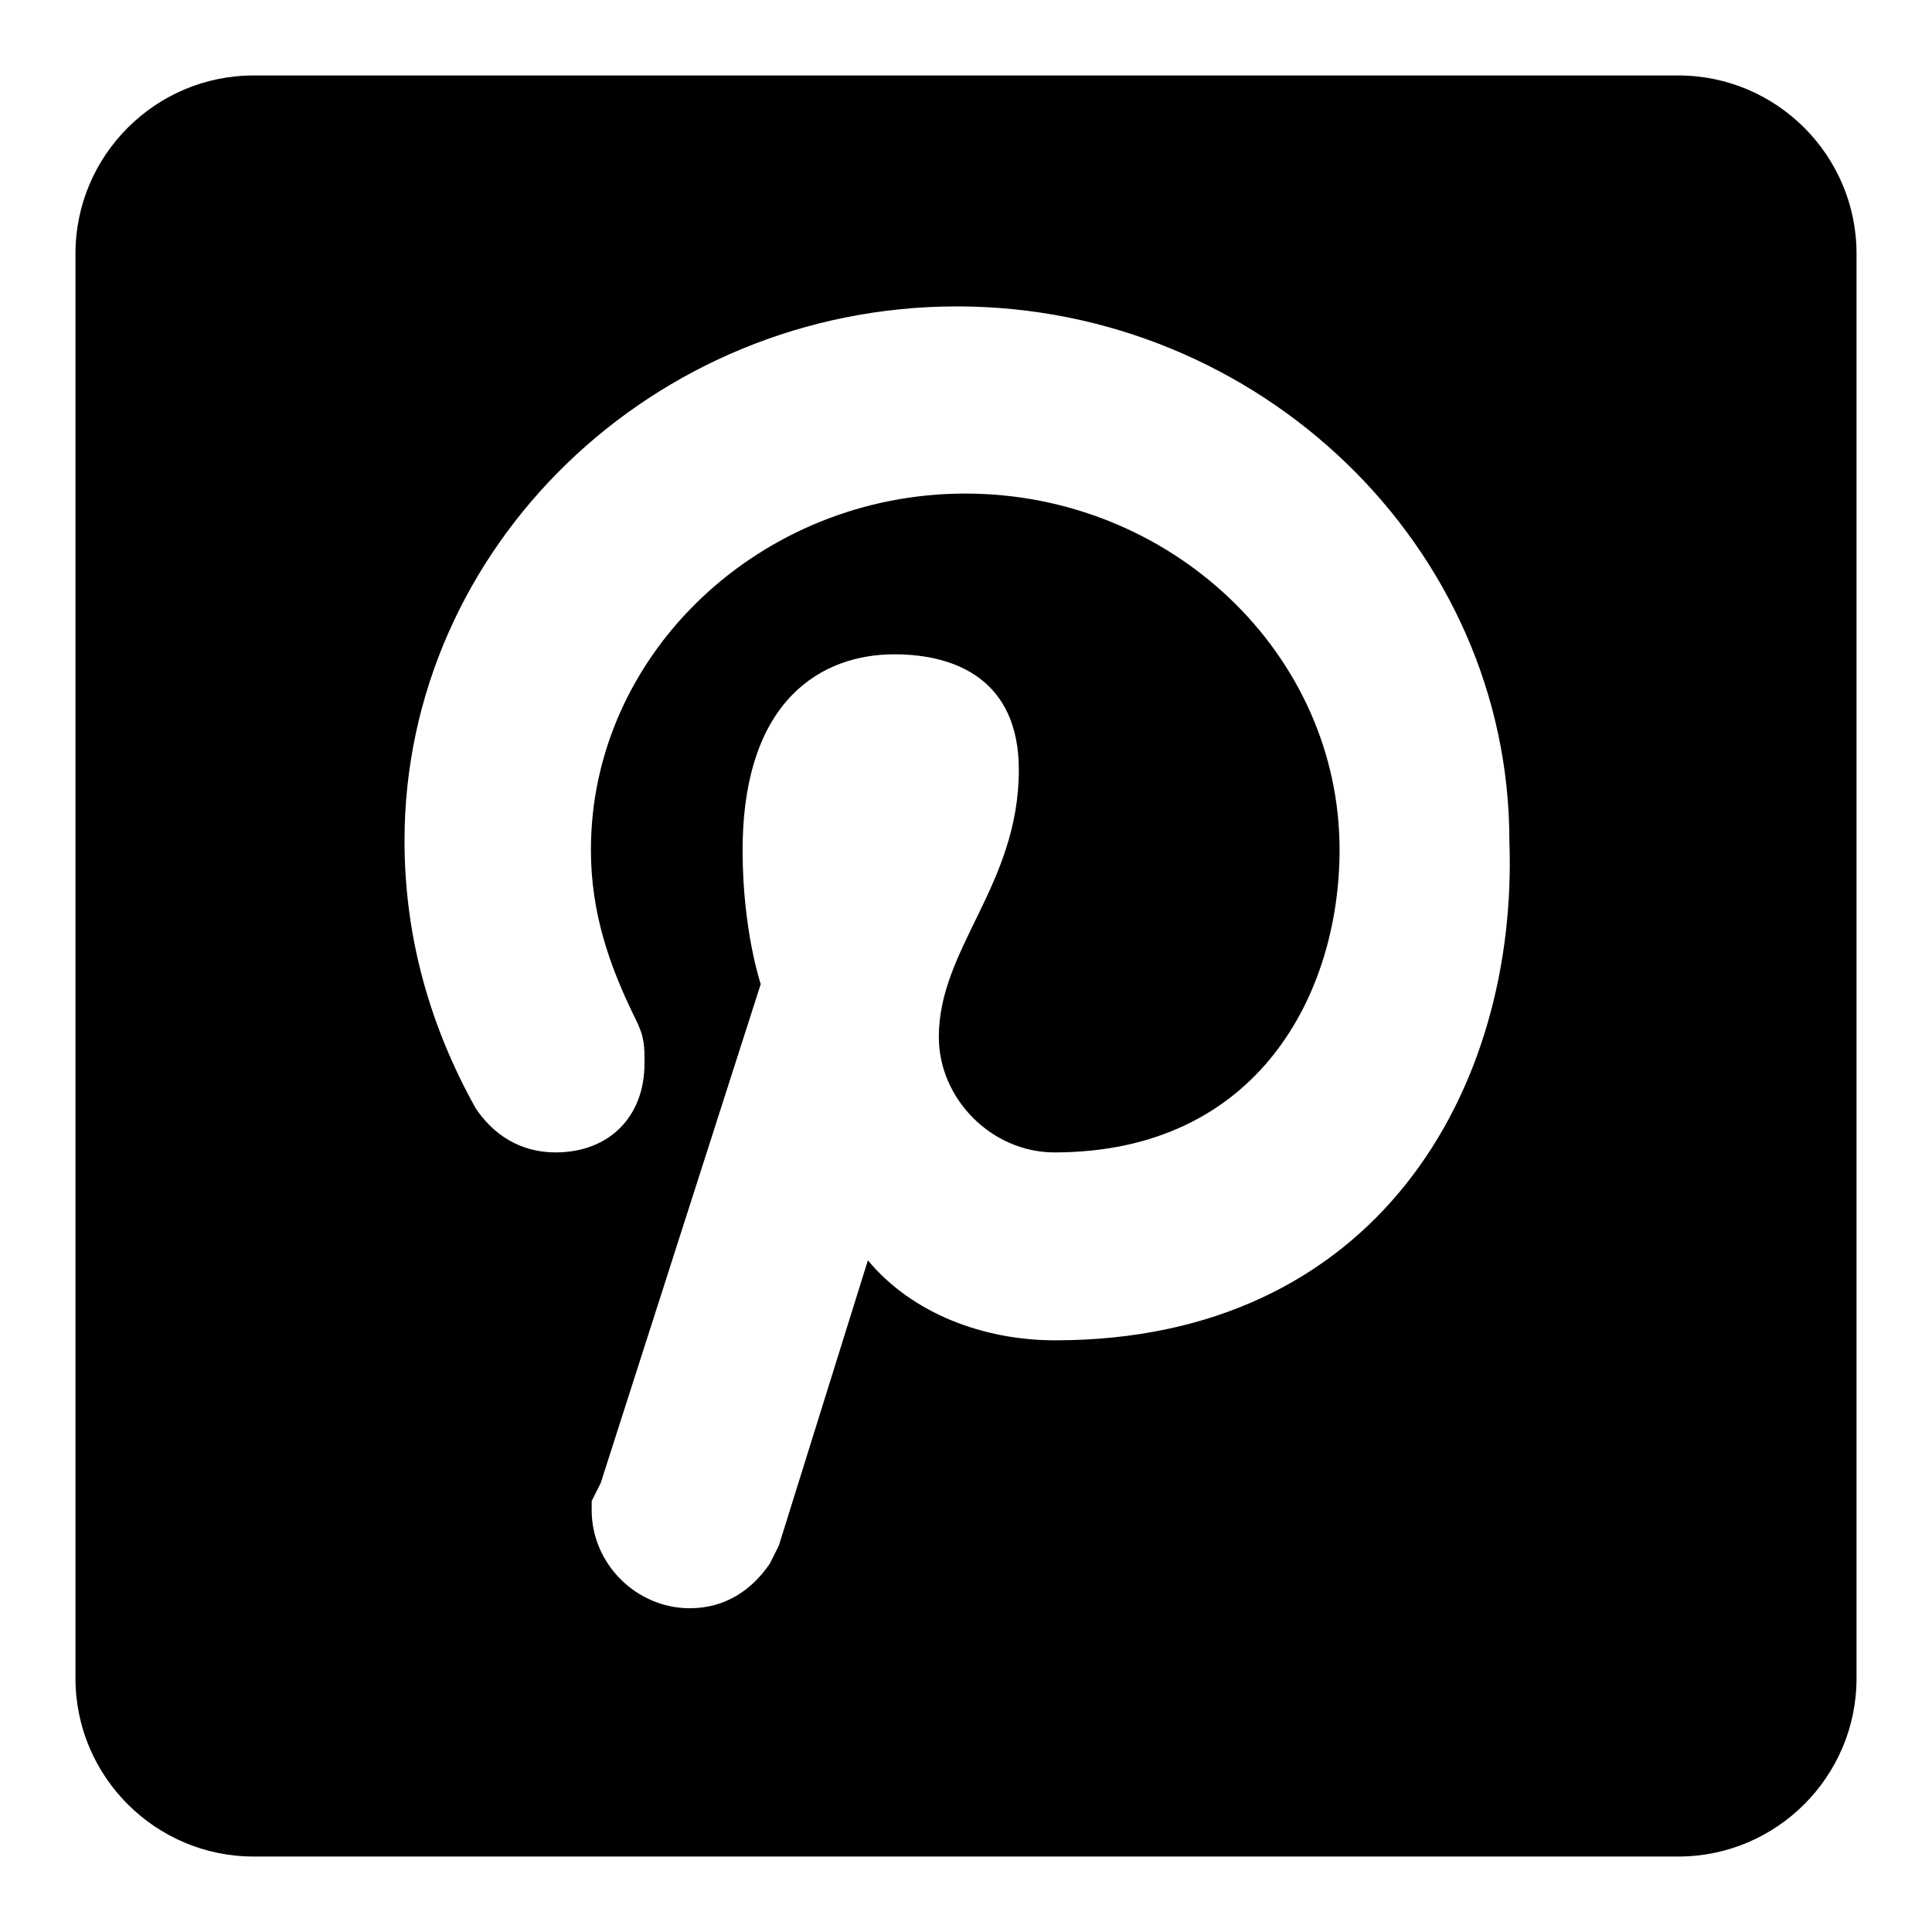
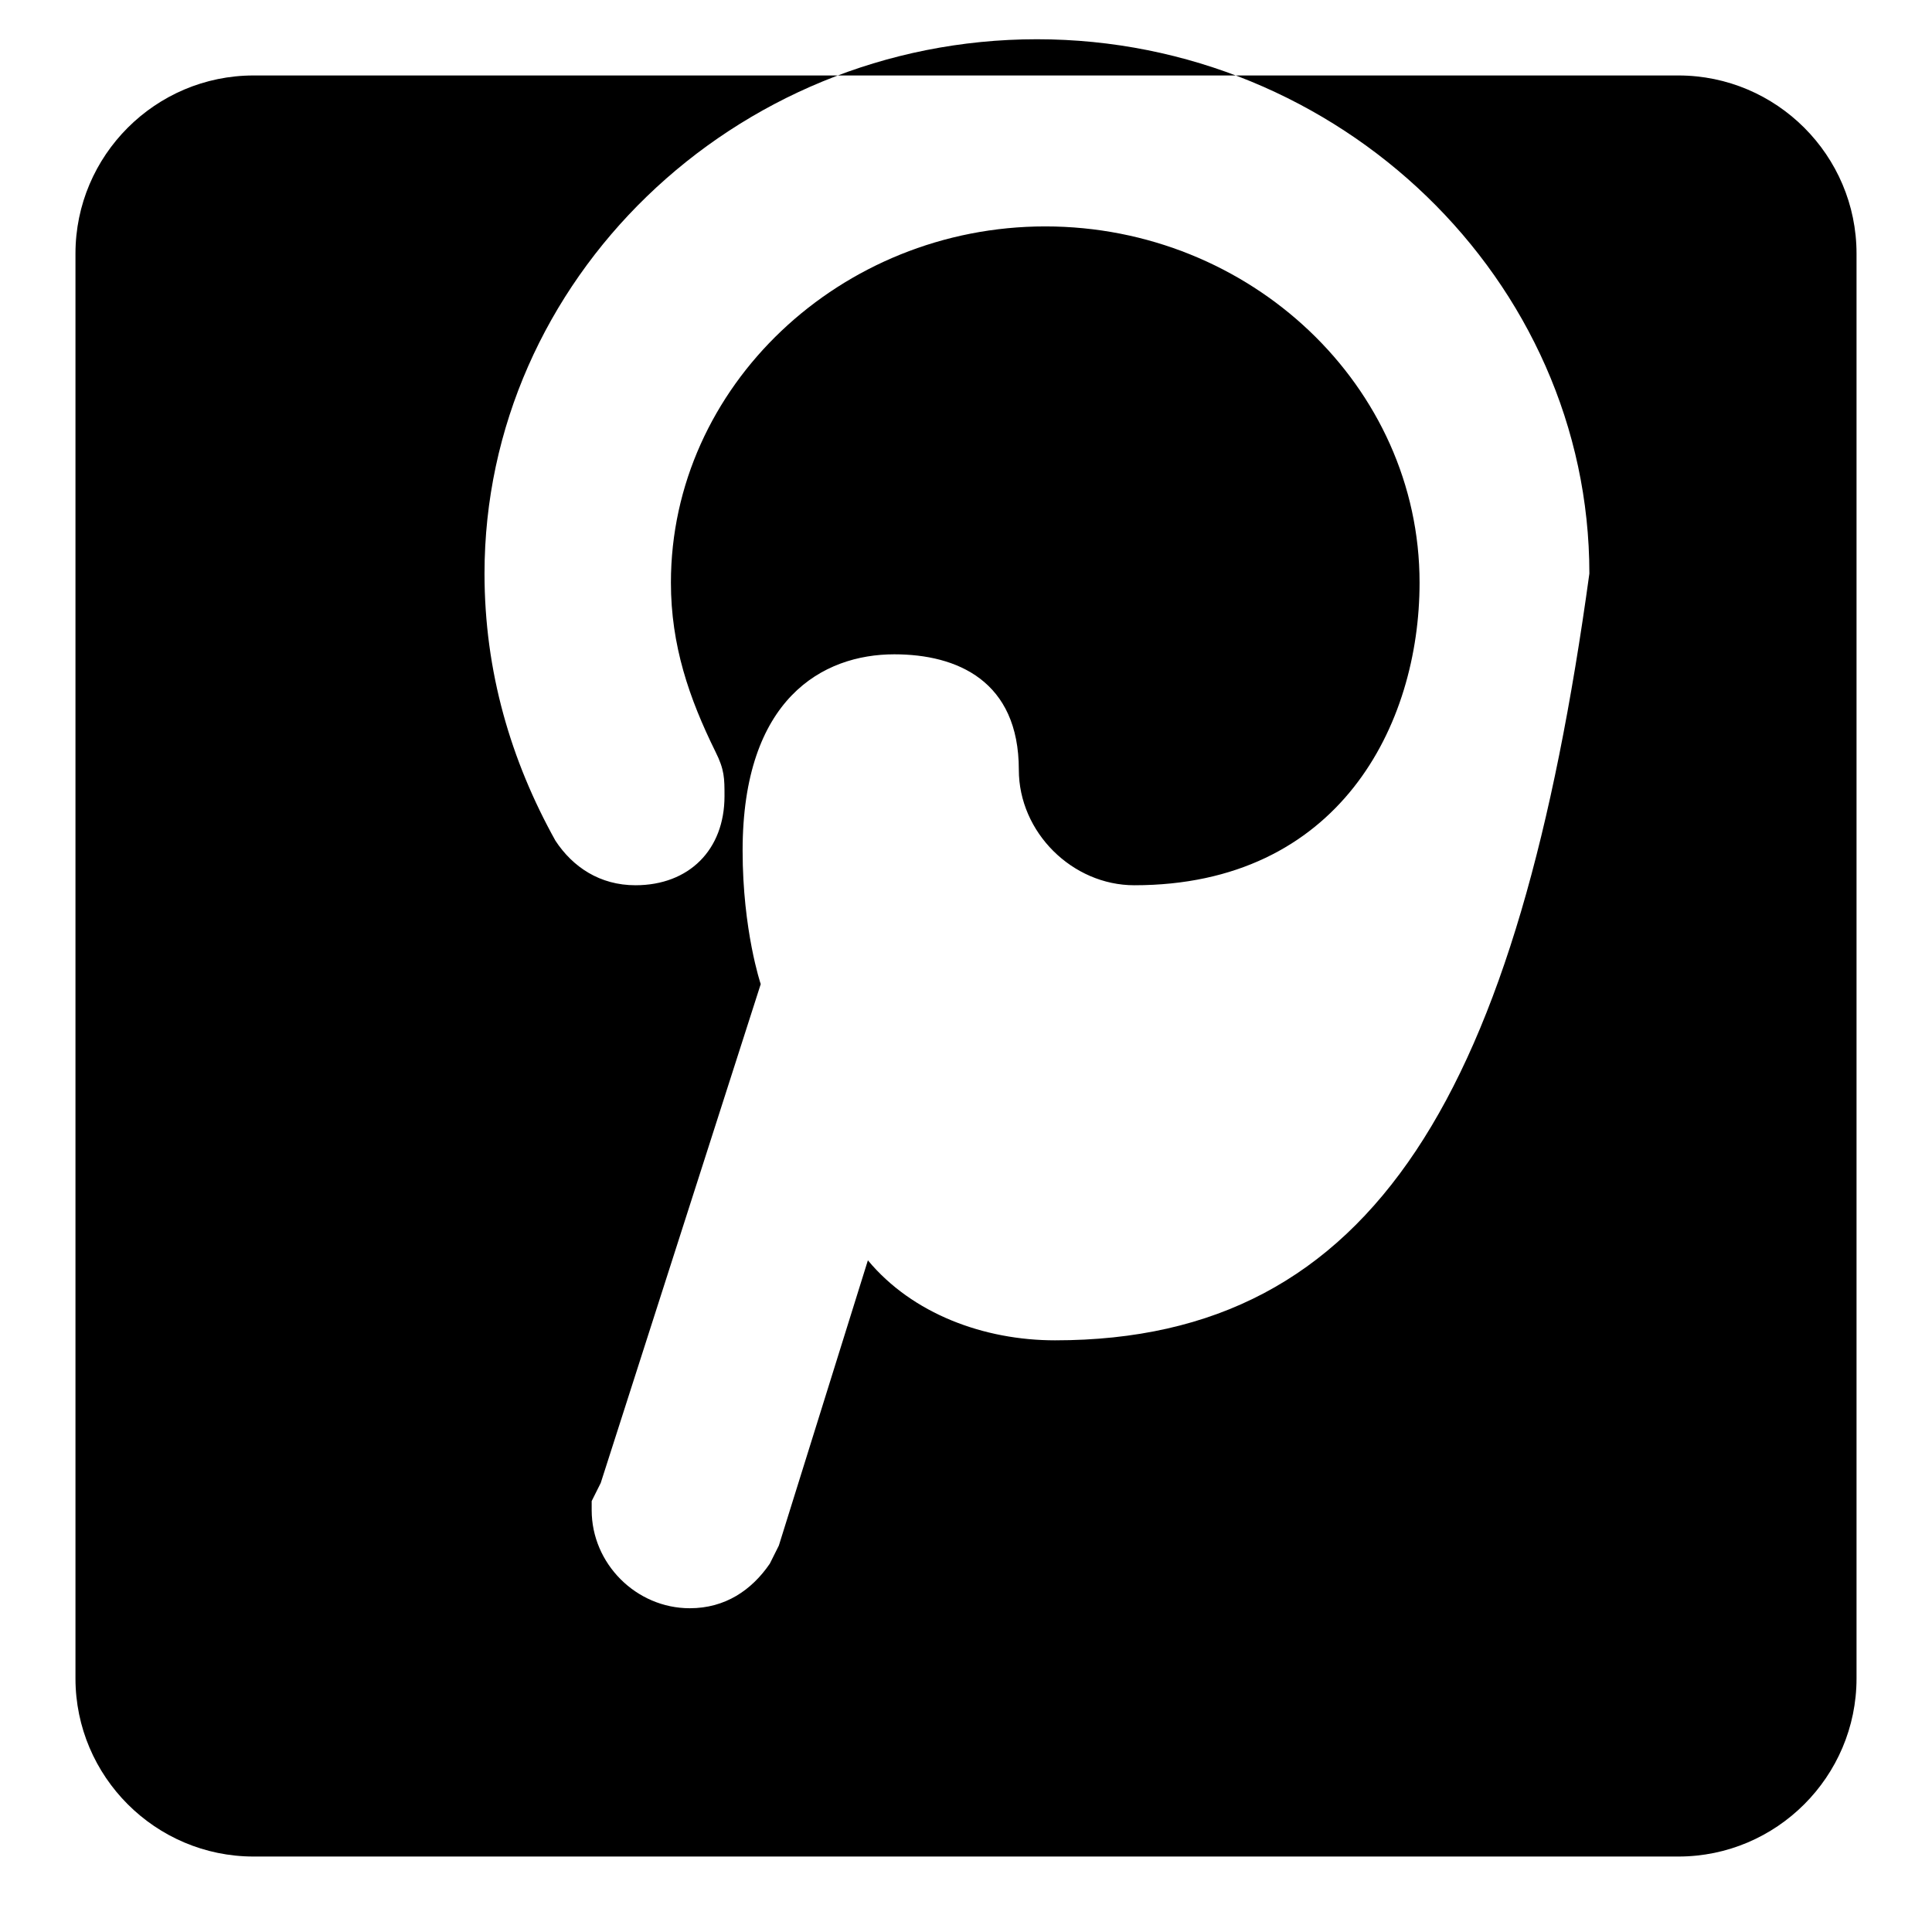
<svg xmlns="http://www.w3.org/2000/svg" version="1.1" x="0px" y="0px" viewBox="0 0 256 256" enable-background="new 0 0 256 256" xml:space="preserve">
  <g>
-     <path fill="#000000" d="M222.4,10H33.6C20.6,10,10,20.6,10,33.6v188.8c0,13,10.6,23.6,23.6,23.6h188.8c13,0,23.6-10.6,23.6-23.6 V33.6C246,20.6,235.4,10,222.4,10z M139.8,177.6c-9.4,0-18.9-3.5-24.8-10.6l-11.8,37.8l-1.2,2.4l0,0c-2.4,3.5-5.9,5.9-10.6,5.9 c-7.1,0-13-5.9-13-13c0-1.2,0-1.2,0-1.2l0,0l1.2-2.4l21.2-66.1c0,0-2.4-7.1-2.4-17.7c0-20.1,10.6-26,20.1-26 c8.3,0,16.5,3.5,16.5,15.3c0,15.3-10.6,23.6-10.6,35.4c0,8.3,7.1,15.3,15.3,15.3c27.1,0,37.8-21.2,37.8-40.1 c0-26-22.4-47.2-49.6-47.2c-27.1,0-49.6,21.2-49.6,47.2c0,8.3,2.4,15.3,5.9,22.4c1.2,2.4,1.2,3.5,1.2,5.9c0,7.1-4.7,11.8-11.8,11.8 c-4.7,0-8.3-2.4-10.6-5.9c-5.9-10.6-9.4-22.4-9.4-35.4c0-38.9,33-70.8,73.2-70.8c40.1,0,73.2,31.9,73.2,70.8 C201.2,144.5,182.3,177.6,139.8,177.6z" />
+     <path fill="#000000" d="M222.4,10H33.6C20.6,10,10,20.6,10,33.6v188.8c0,13,10.6,23.6,23.6,23.6h188.8c13,0,23.6-10.6,23.6-23.6 V33.6C246,20.6,235.4,10,222.4,10z M139.8,177.6c-9.4,0-18.9-3.5-24.8-10.6l-11.8,37.8l-1.2,2.4l0,0c-2.4,3.5-5.9,5.9-10.6,5.9 c-7.1,0-13-5.9-13-13c0-1.2,0-1.2,0-1.2l0,0l1.2-2.4l21.2-66.1c0,0-2.4-7.1-2.4-17.7c0-20.1,10.6-26,20.1-26 c8.3,0,16.5,3.5,16.5,15.3c0,8.3,7.1,15.3,15.3,15.3c27.1,0,37.8-21.2,37.8-40.1 c0-26-22.4-47.2-49.6-47.2c-27.1,0-49.6,21.2-49.6,47.2c0,8.3,2.4,15.3,5.9,22.4c1.2,2.4,1.2,3.5,1.2,5.9c0,7.1-4.7,11.8-11.8,11.8 c-4.7,0-8.3-2.4-10.6-5.9c-5.9-10.6-9.4-22.4-9.4-35.4c0-38.9,33-70.8,73.2-70.8c40.1,0,73.2,31.9,73.2,70.8 C201.2,144.5,182.3,177.6,139.8,177.6z" />
  </g>
</svg>